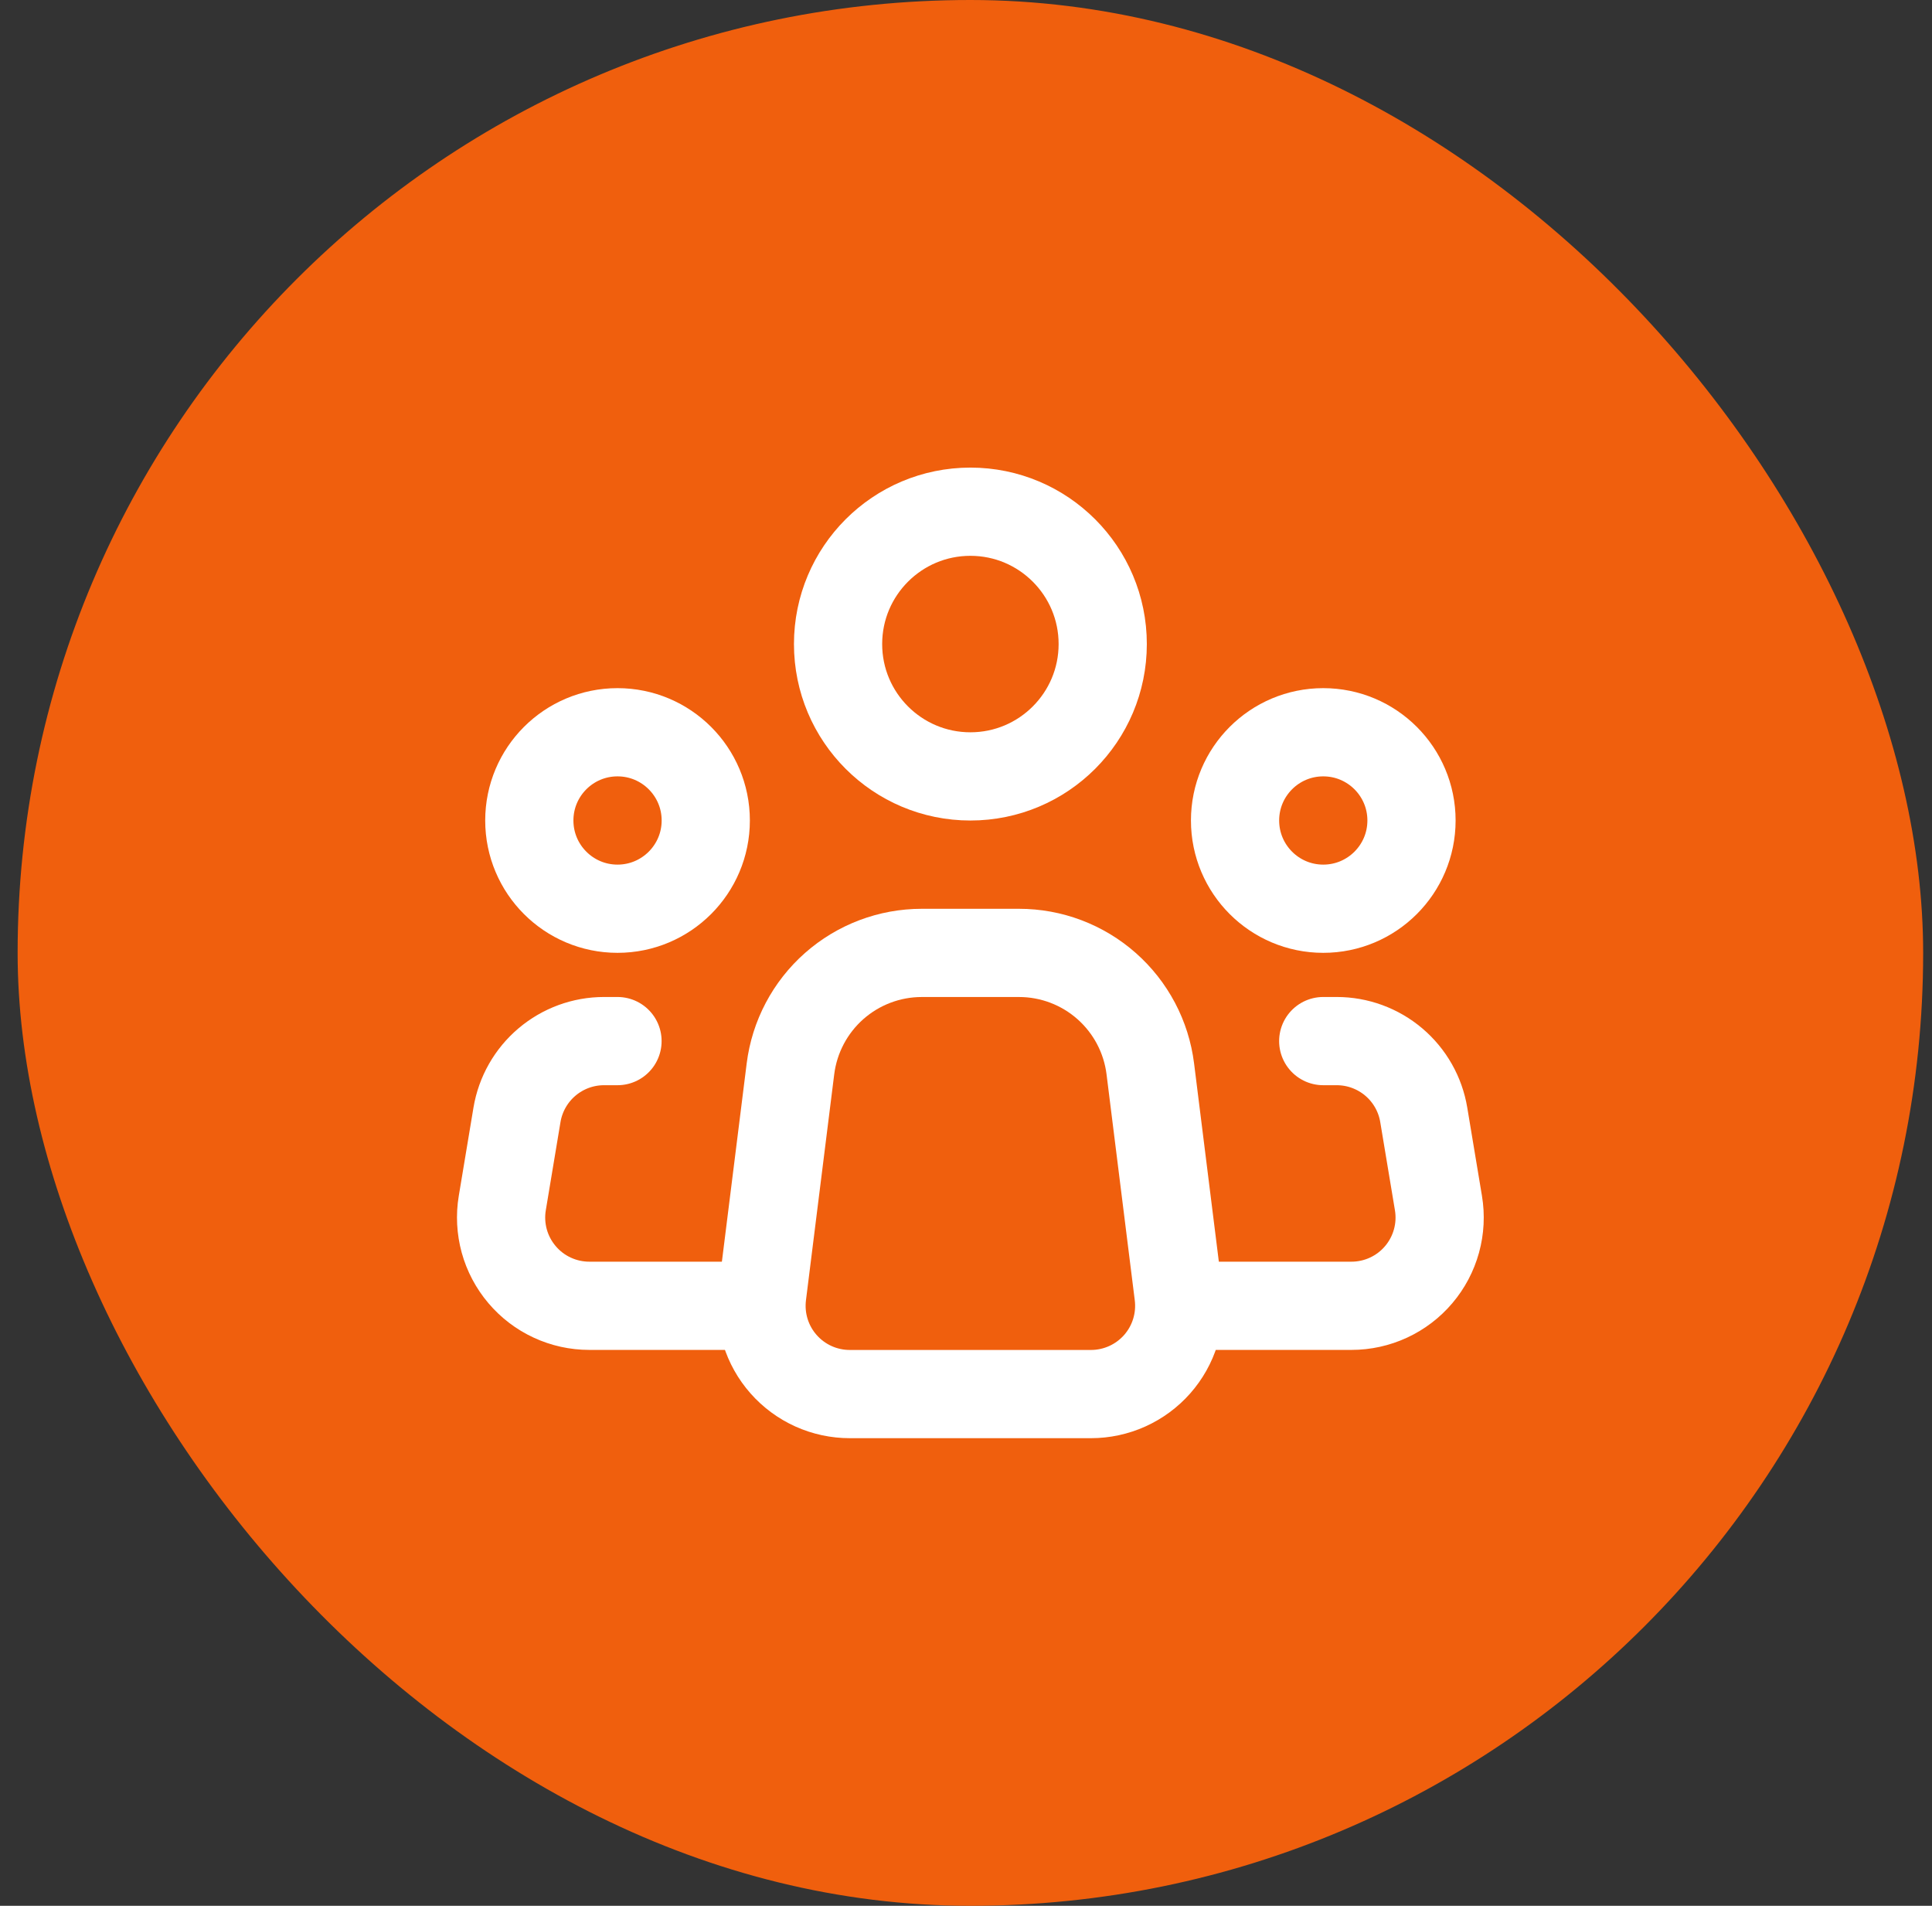
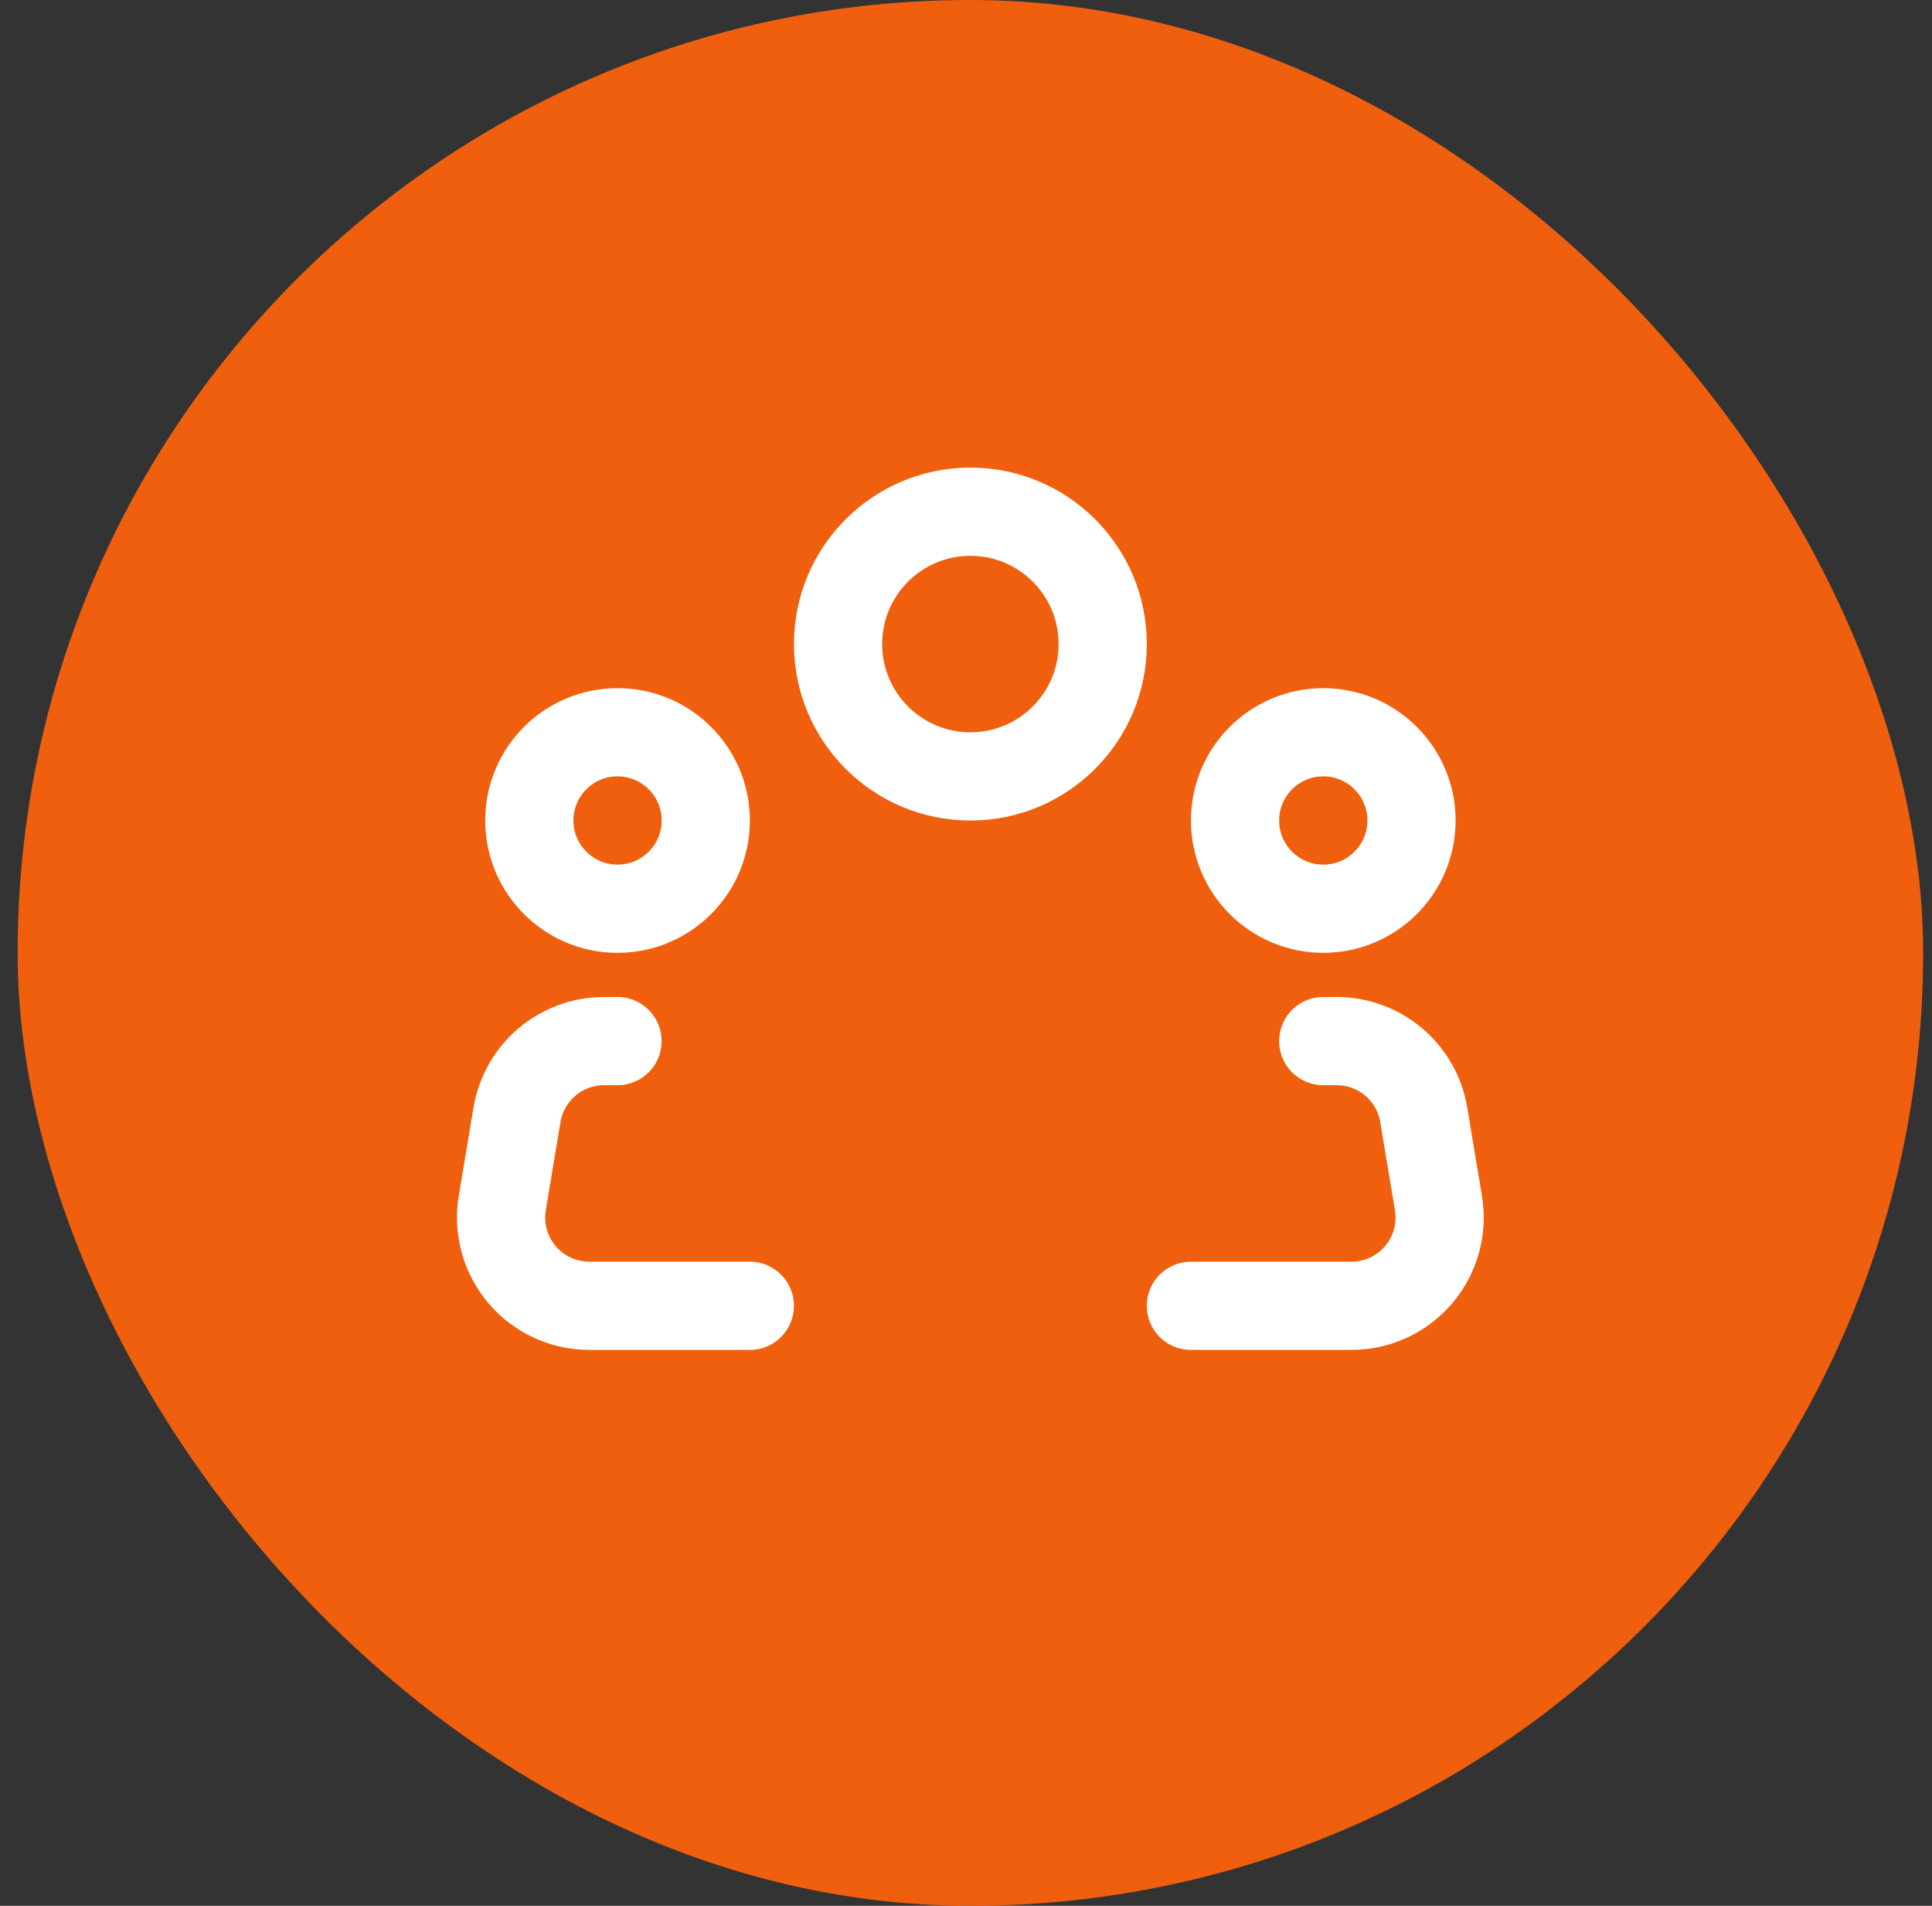
<svg xmlns="http://www.w3.org/2000/svg" width="73" height="72" viewBox="0 0 73 72" fill="none">
  <rect x="0" y="0" width="73" height="72" fill="#333333" stroke="none" />
  <rect x="0.666" width="72" height="72" rx="36" fill="#F05F0D" />
  <g clip-path="url(#clip0_2099_59118)">
-     <path d="M44.531 48.92L43.464 40.38C43.313 39.17 42.725 38.058 41.811 37.251C40.897 36.444 39.72 35.999 38.501 36H34.828C33.609 36 32.433 36.446 31.519 37.252C30.606 38.059 30.019 39.171 29.867 40.38L28.799 48.92C28.741 49.389 28.782 49.865 28.922 50.317C29.061 50.769 29.296 51.186 29.609 51.54C29.922 51.895 30.307 52.178 30.738 52.373C31.169 52.567 31.636 52.667 32.109 52.667H41.222C41.695 52.667 42.163 52.566 42.593 52.372C43.024 52.178 43.409 51.894 43.722 51.54C44.035 51.185 44.269 50.769 44.408 50.317C44.548 49.865 44.589 49.389 44.531 48.92V48.92Z" stroke="white" stroke-width="3.333" stroke-linecap="round" stroke-linejoin="round" />
    <path d="M36.666 29.332C39.427 29.332 41.666 27.093 41.666 24.332C41.666 21.571 39.427 19.332 36.666 19.332C33.905 19.332 31.666 21.571 31.666 24.332C31.666 27.093 33.905 29.332 36.666 29.332Z" stroke="white" stroke-width="3.333" />
    <path d="M23.333 34.331C25.174 34.331 26.667 32.838 26.667 30.997C26.667 29.156 25.174 27.664 23.333 27.664C21.492 27.664 20 29.156 20 30.997C20 32.838 21.492 34.331 23.333 34.331Z" stroke="white" stroke-width="3.333" />
    <path d="M49.999 34.331C51.84 34.331 53.333 32.838 53.333 30.997C53.333 29.156 51.84 27.664 49.999 27.664C48.158 27.664 46.666 29.156 46.666 30.997C46.666 32.838 48.158 34.331 49.999 34.331Z" stroke="white" stroke-width="3.333" />
    <path d="M23.332 39.332H22.822C22.033 39.332 21.27 39.612 20.668 40.122C20.066 40.632 19.664 41.339 19.534 42.117L18.979 45.45C18.899 45.928 18.925 46.417 19.053 46.884C19.182 47.351 19.411 47.784 19.724 48.153C20.037 48.523 20.426 48.82 20.866 49.023C21.305 49.227 21.783 49.332 22.267 49.332H28.332" stroke="white" stroke-width="3.333" stroke-linecap="round" stroke-linejoin="round" />
    <path d="M49.998 39.332H50.508C51.297 39.332 52.061 39.612 52.663 40.122C53.265 40.632 53.667 41.339 53.796 42.117L54.351 45.45C54.431 45.928 54.406 46.417 54.277 46.884C54.148 47.351 53.92 47.784 53.607 48.153C53.294 48.523 52.904 48.82 52.465 49.023C52.026 49.227 51.547 49.332 51.063 49.332H44.998" stroke="white" stroke-width="3.333" stroke-linecap="round" stroke-linejoin="round" />
  </g>
  <defs>
    <clipPath id="clip0_2099_59118">
      <rect width="40" height="40" fill="white" transform="translate(16.666 16)" />
    </clipPath>
  </defs>
</svg>